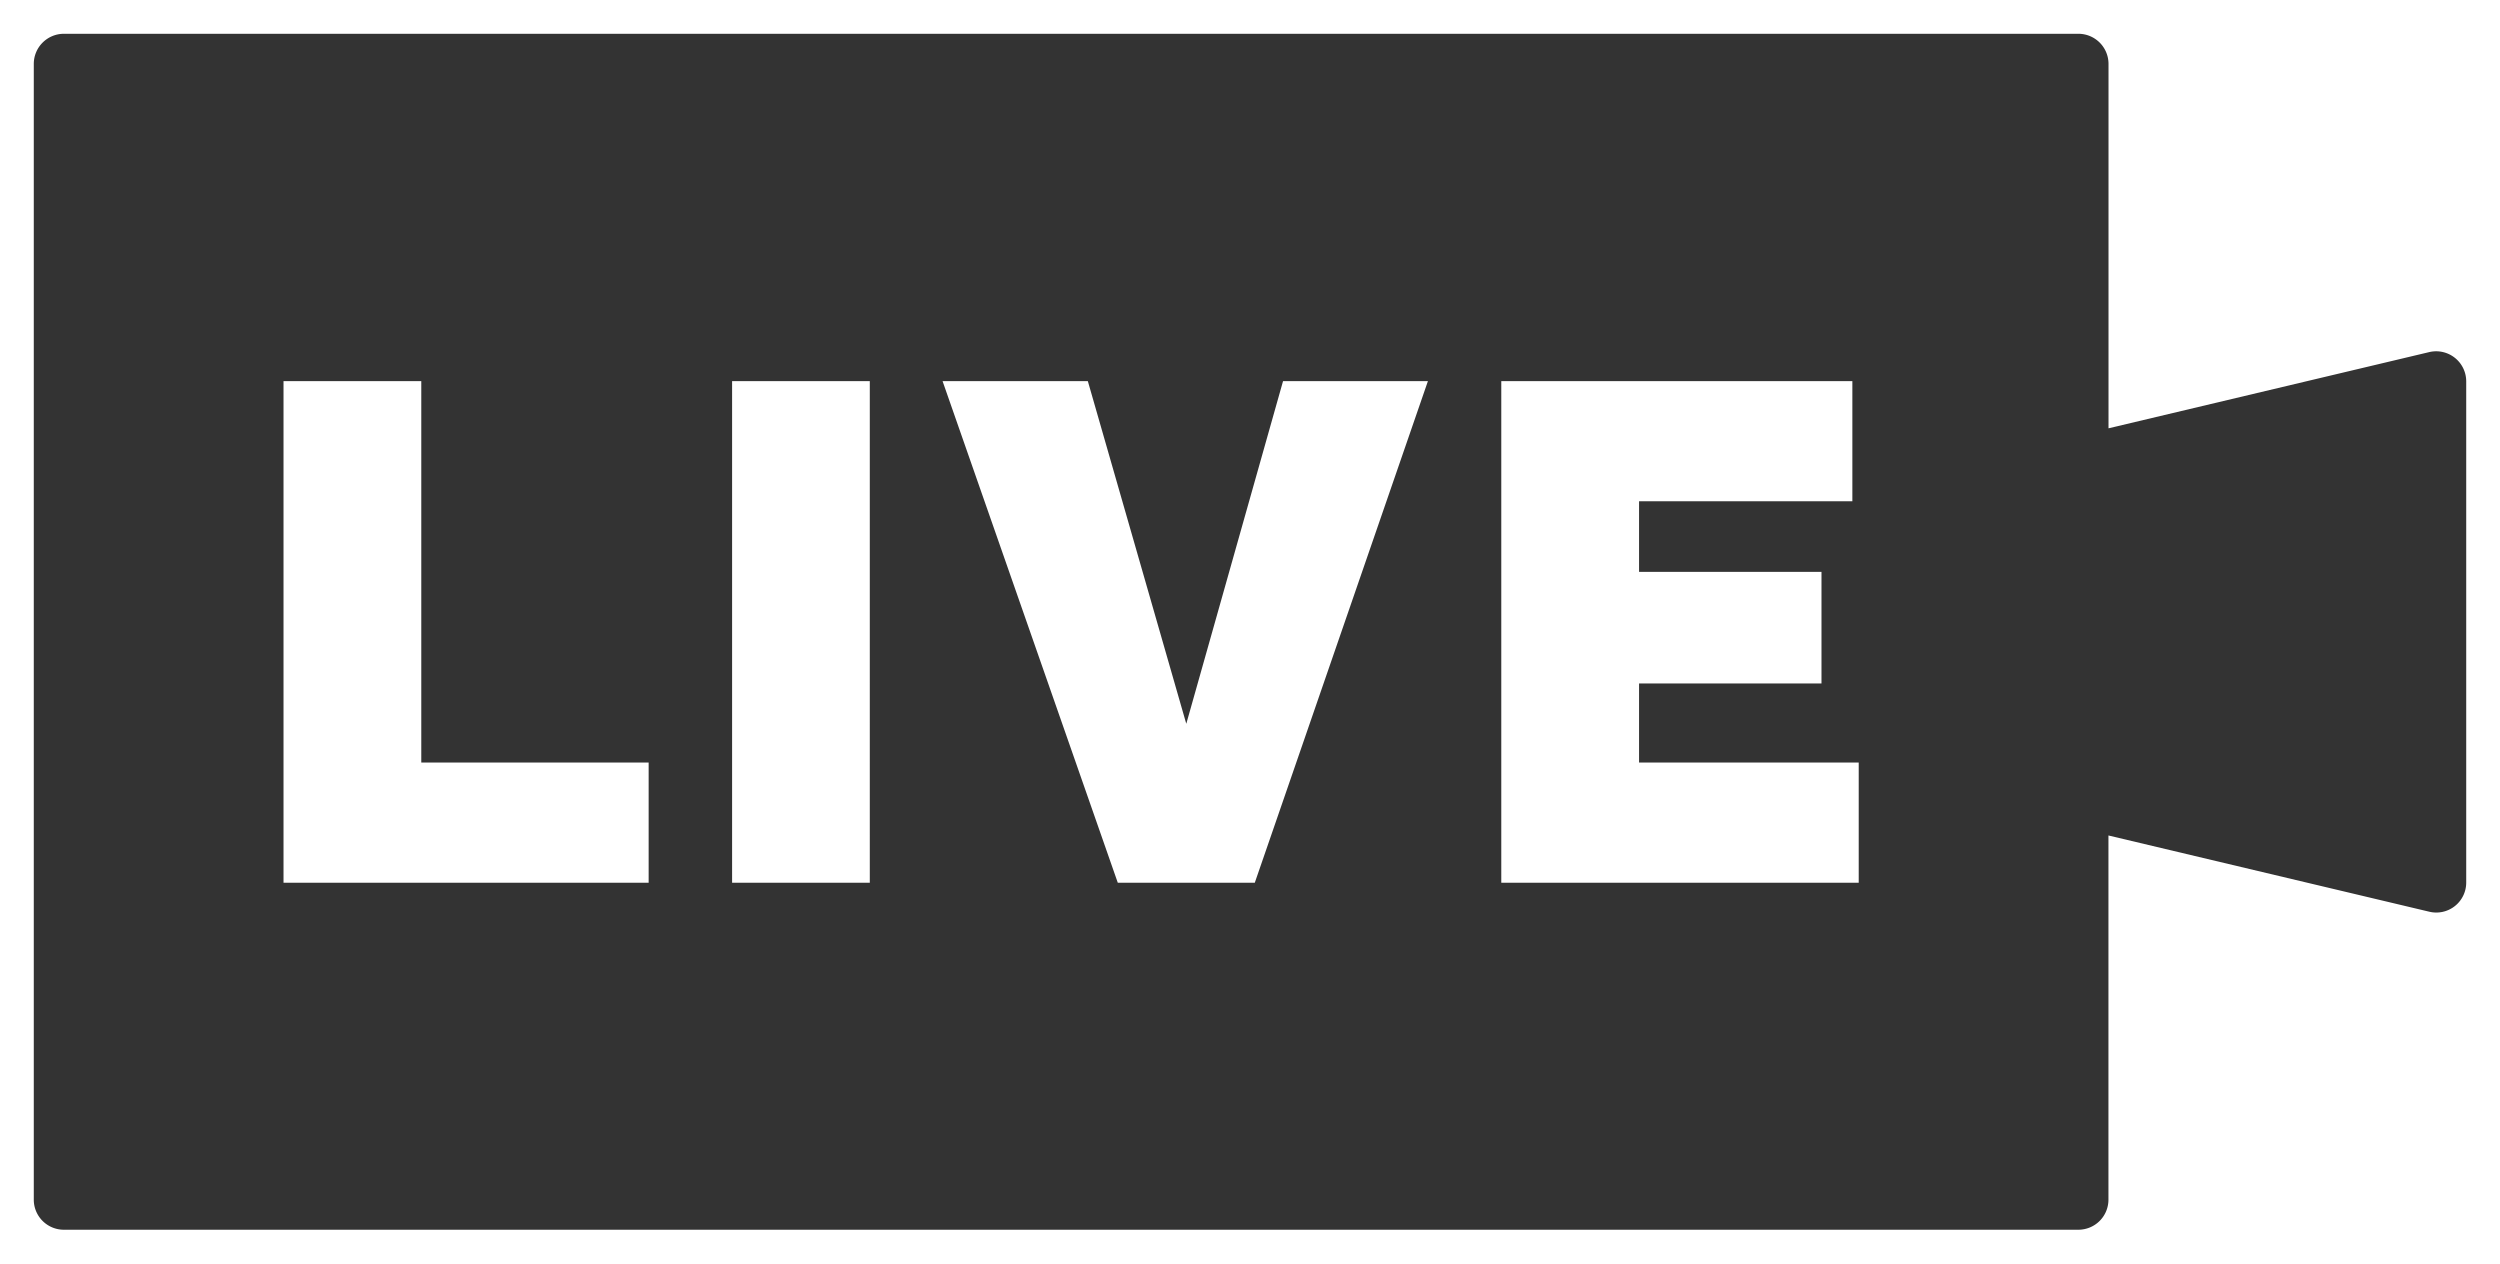
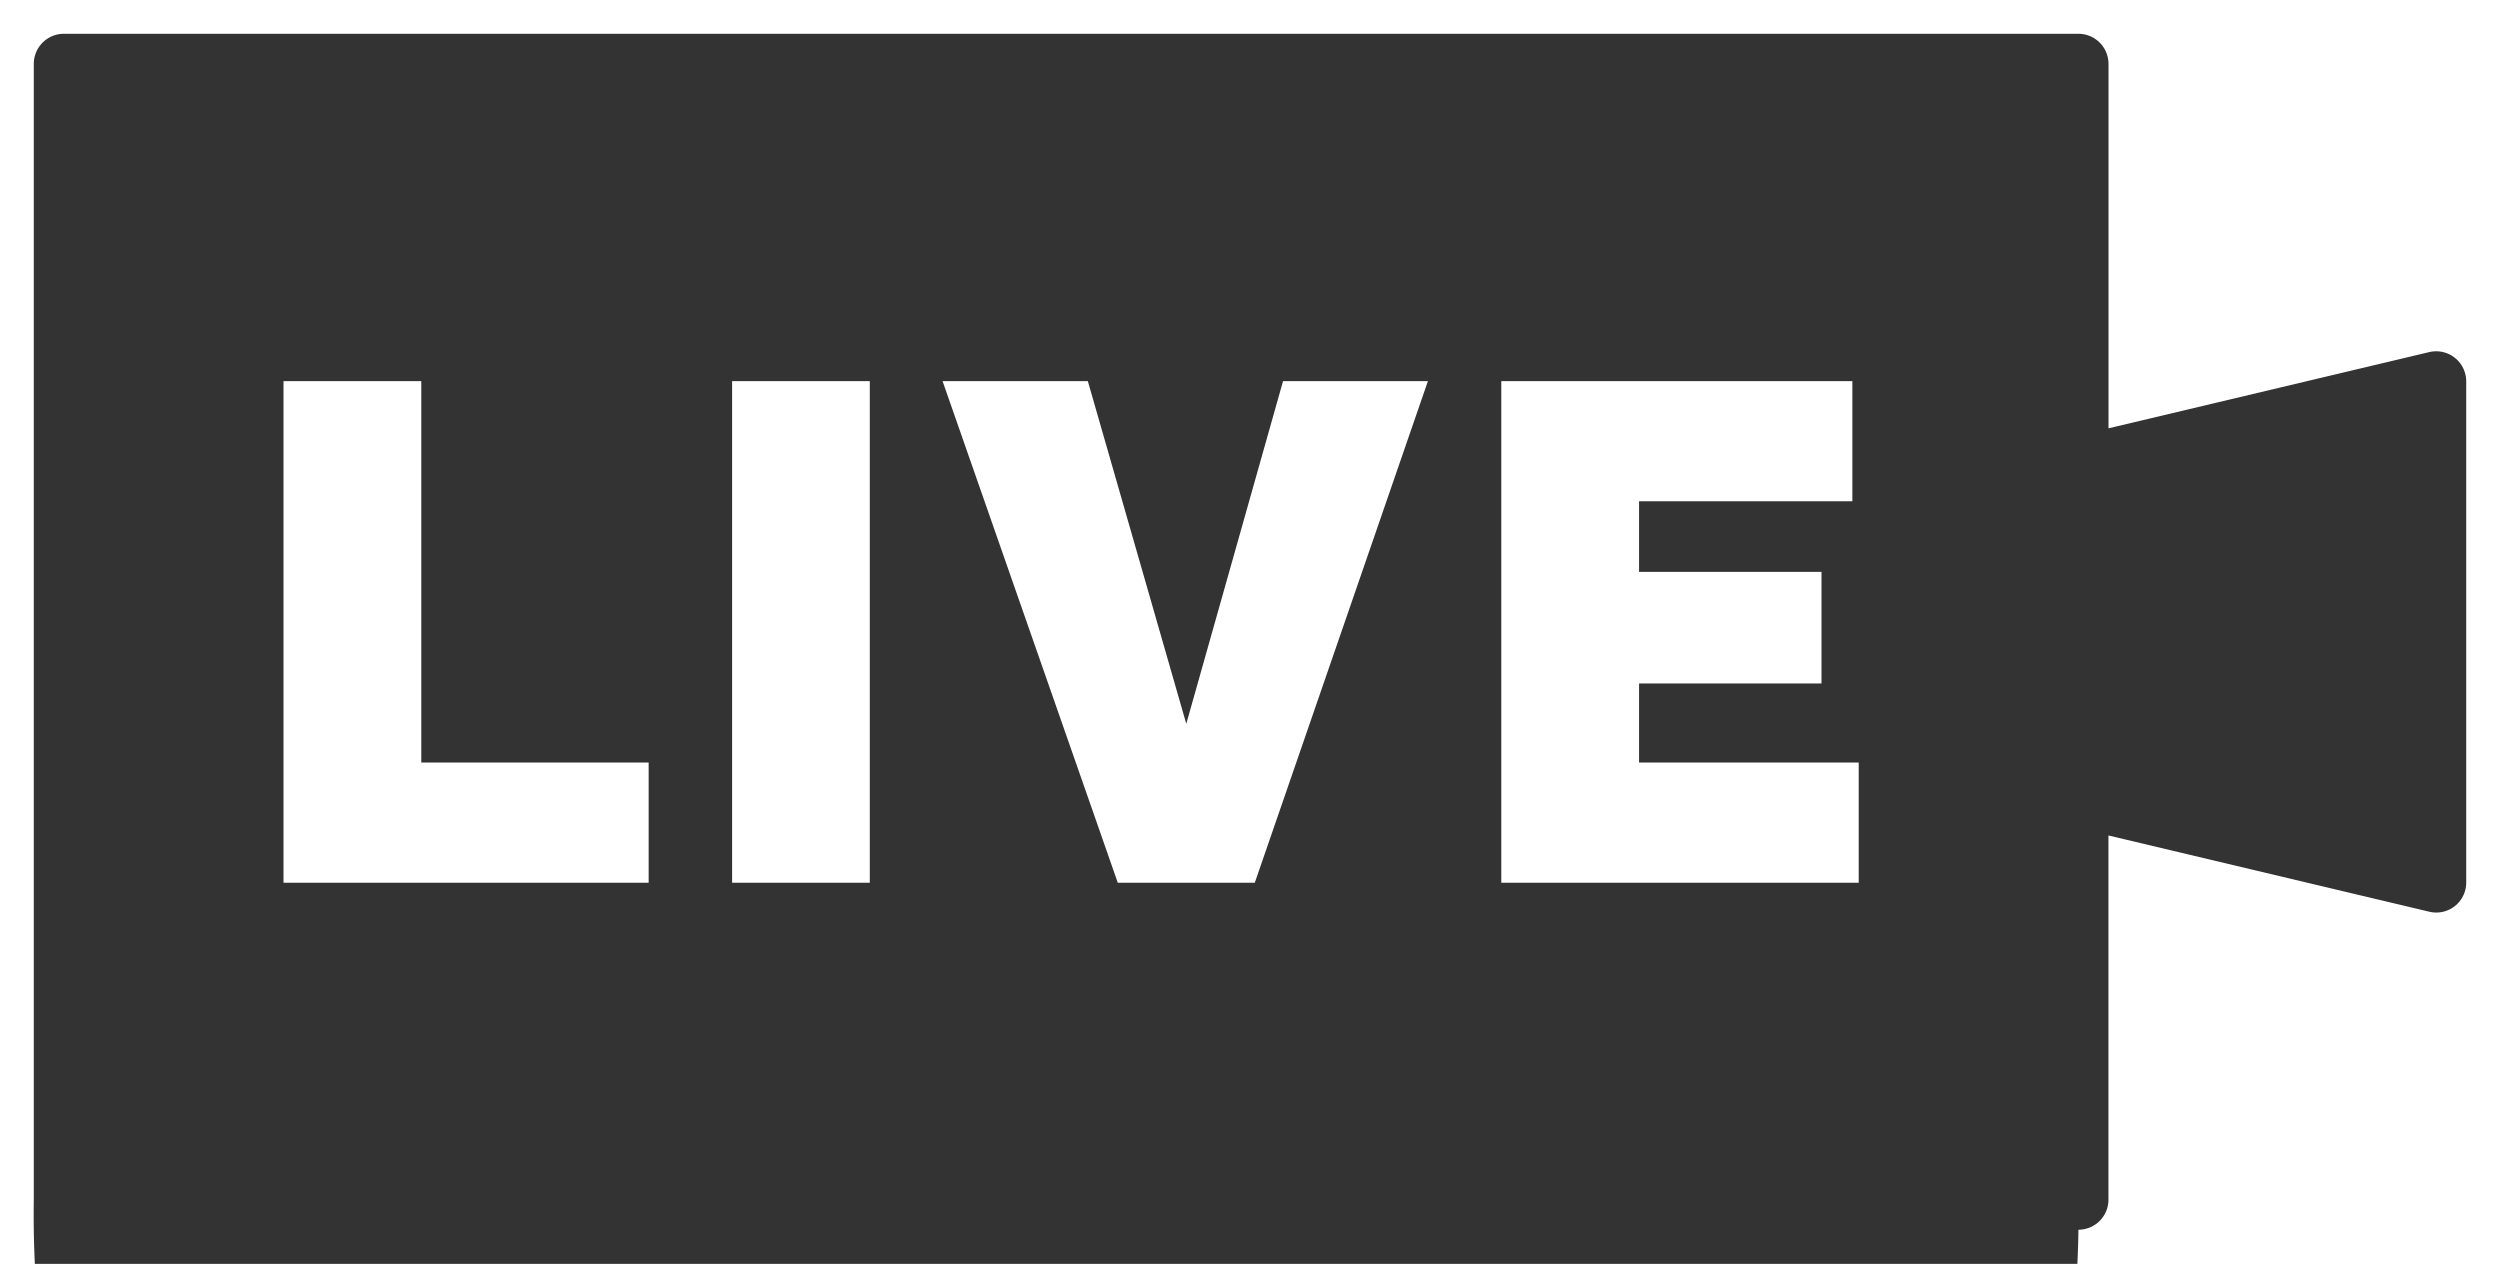
<svg xmlns="http://www.w3.org/2000/svg" width="37" height="18.705" viewBox="0 0 37 18.705">
  <g id="グループ_108" data-name="グループ 108" transform="translate(0.5 2.5)">
    <g id="グループ_109" data-name="グループ 109" transform="translate(0 -2)">
-       <path id="前面オブジェクトで型抜き_4" data-name="前面オブジェクトで型抜き 4" d="M30.261,17.7H.445A.445.445,0,0,1,0,17.26V.446A.446.446,0,0,1,.445,0H30.261a.446.446,0,0,1,.445.446V5.839l4.747-1.128A.445.445,0,0,1,36,5.144V12.56a.443.443,0,0,1-.548.433l-4.747-1.128V17.26A.445.445,0,0,1,30.261,17.7ZM21.719,5.141v7.423h5.29V10.786H23.758V9.615h2.7V7.964h-2.7V6.919h3.157V5.141Zm-11.384,0v7.423h2.038V5.141Zm-6.639,0v7.423H9.1V10.786H5.735V5.141Zm9.754,0,2.593,7.423h2.028l2.562-7.423H18.489l-1.432,5.071L15.6,5.141H13.449Z" transform="translate(0 0)" fill="#333" stroke="rgba(0,0,0,0)" stroke-miterlimit="10" stroke-width="1" />
+       <path id="前面オブジェクトで型抜き_4" data-name="前面オブジェクトで型抜き 4" d="M30.261,17.7A.445.445,0,0,1,0,17.26V.446A.446.446,0,0,1,.445,0H30.261a.446.446,0,0,1,.445.446V5.839l4.747-1.128A.445.445,0,0,1,36,5.144V12.56a.443.443,0,0,1-.548.433l-4.747-1.128V17.26A.445.445,0,0,1,30.261,17.7ZM21.719,5.141v7.423h5.29V10.786H23.758V9.615h2.7V7.964h-2.7V6.919h3.157V5.141Zm-11.384,0v7.423h2.038V5.141Zm-6.639,0v7.423H9.1V10.786H5.735V5.141Zm9.754,0,2.593,7.423h2.028l2.562-7.423H18.489l-1.432,5.071L15.6,5.141H13.449Z" transform="translate(0 0)" fill="#333" stroke="rgba(0,0,0,0)" stroke-miterlimit="10" stroke-width="1" />
    </g>
  </g>
</svg>